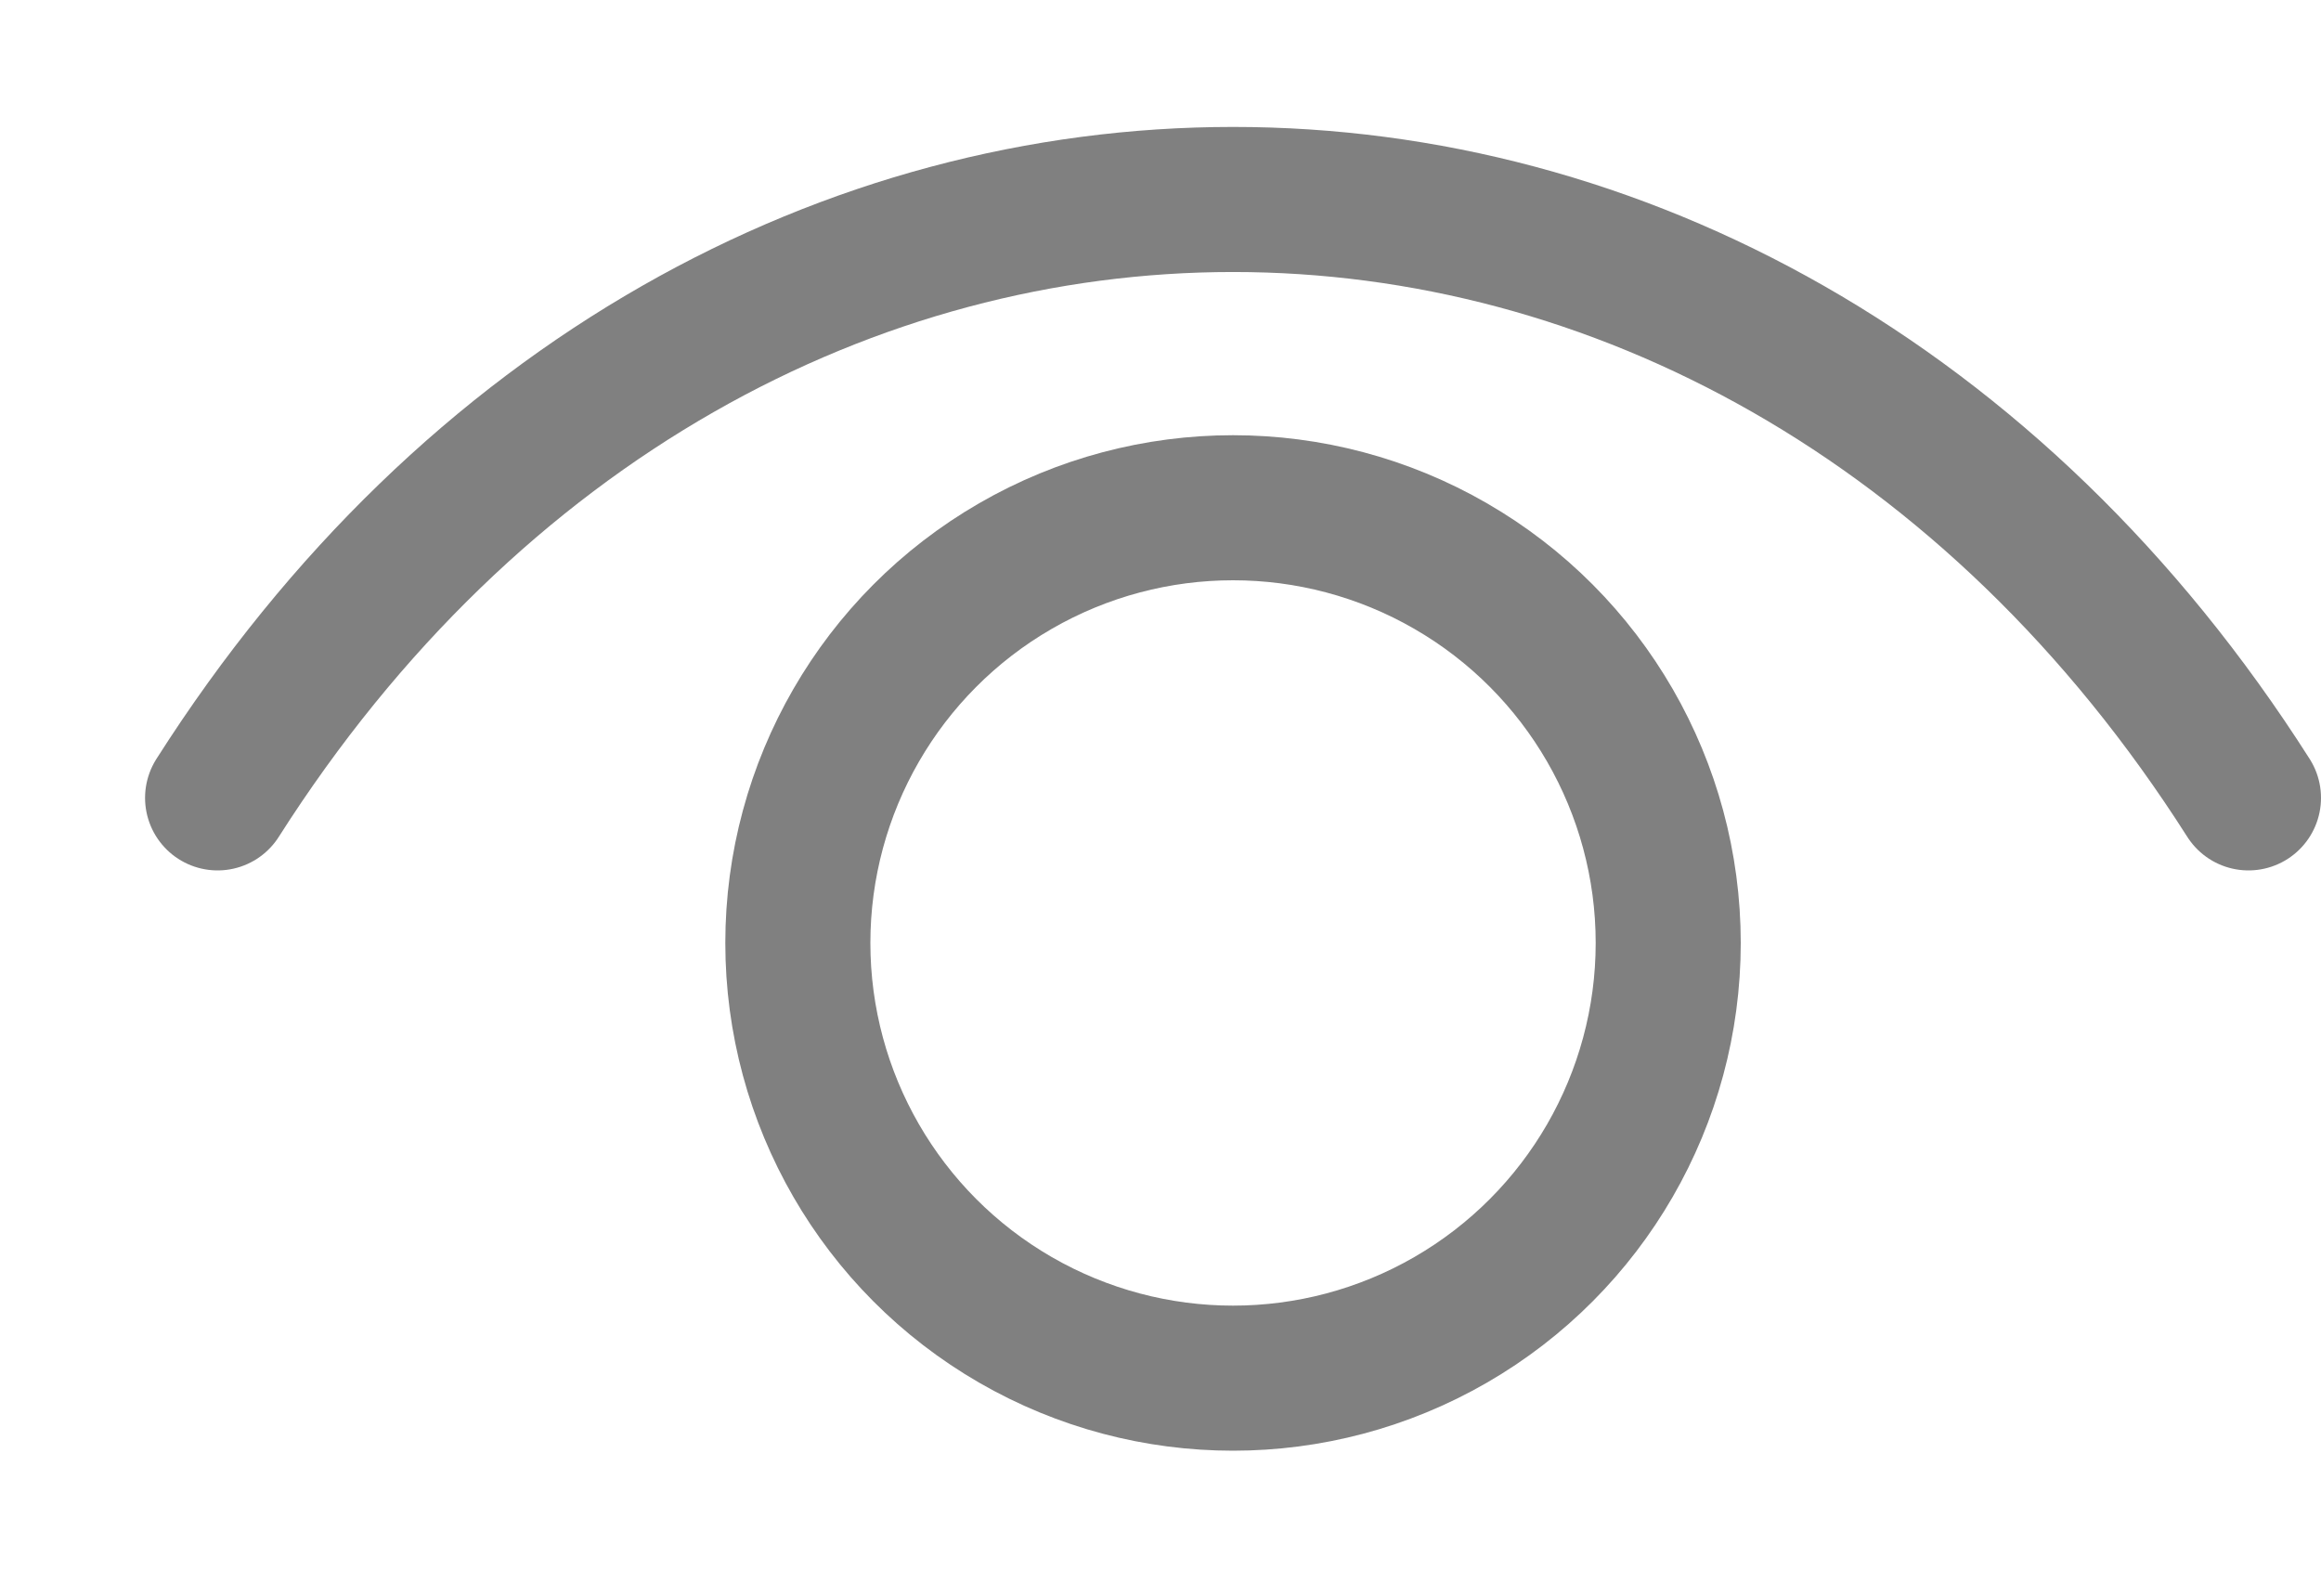
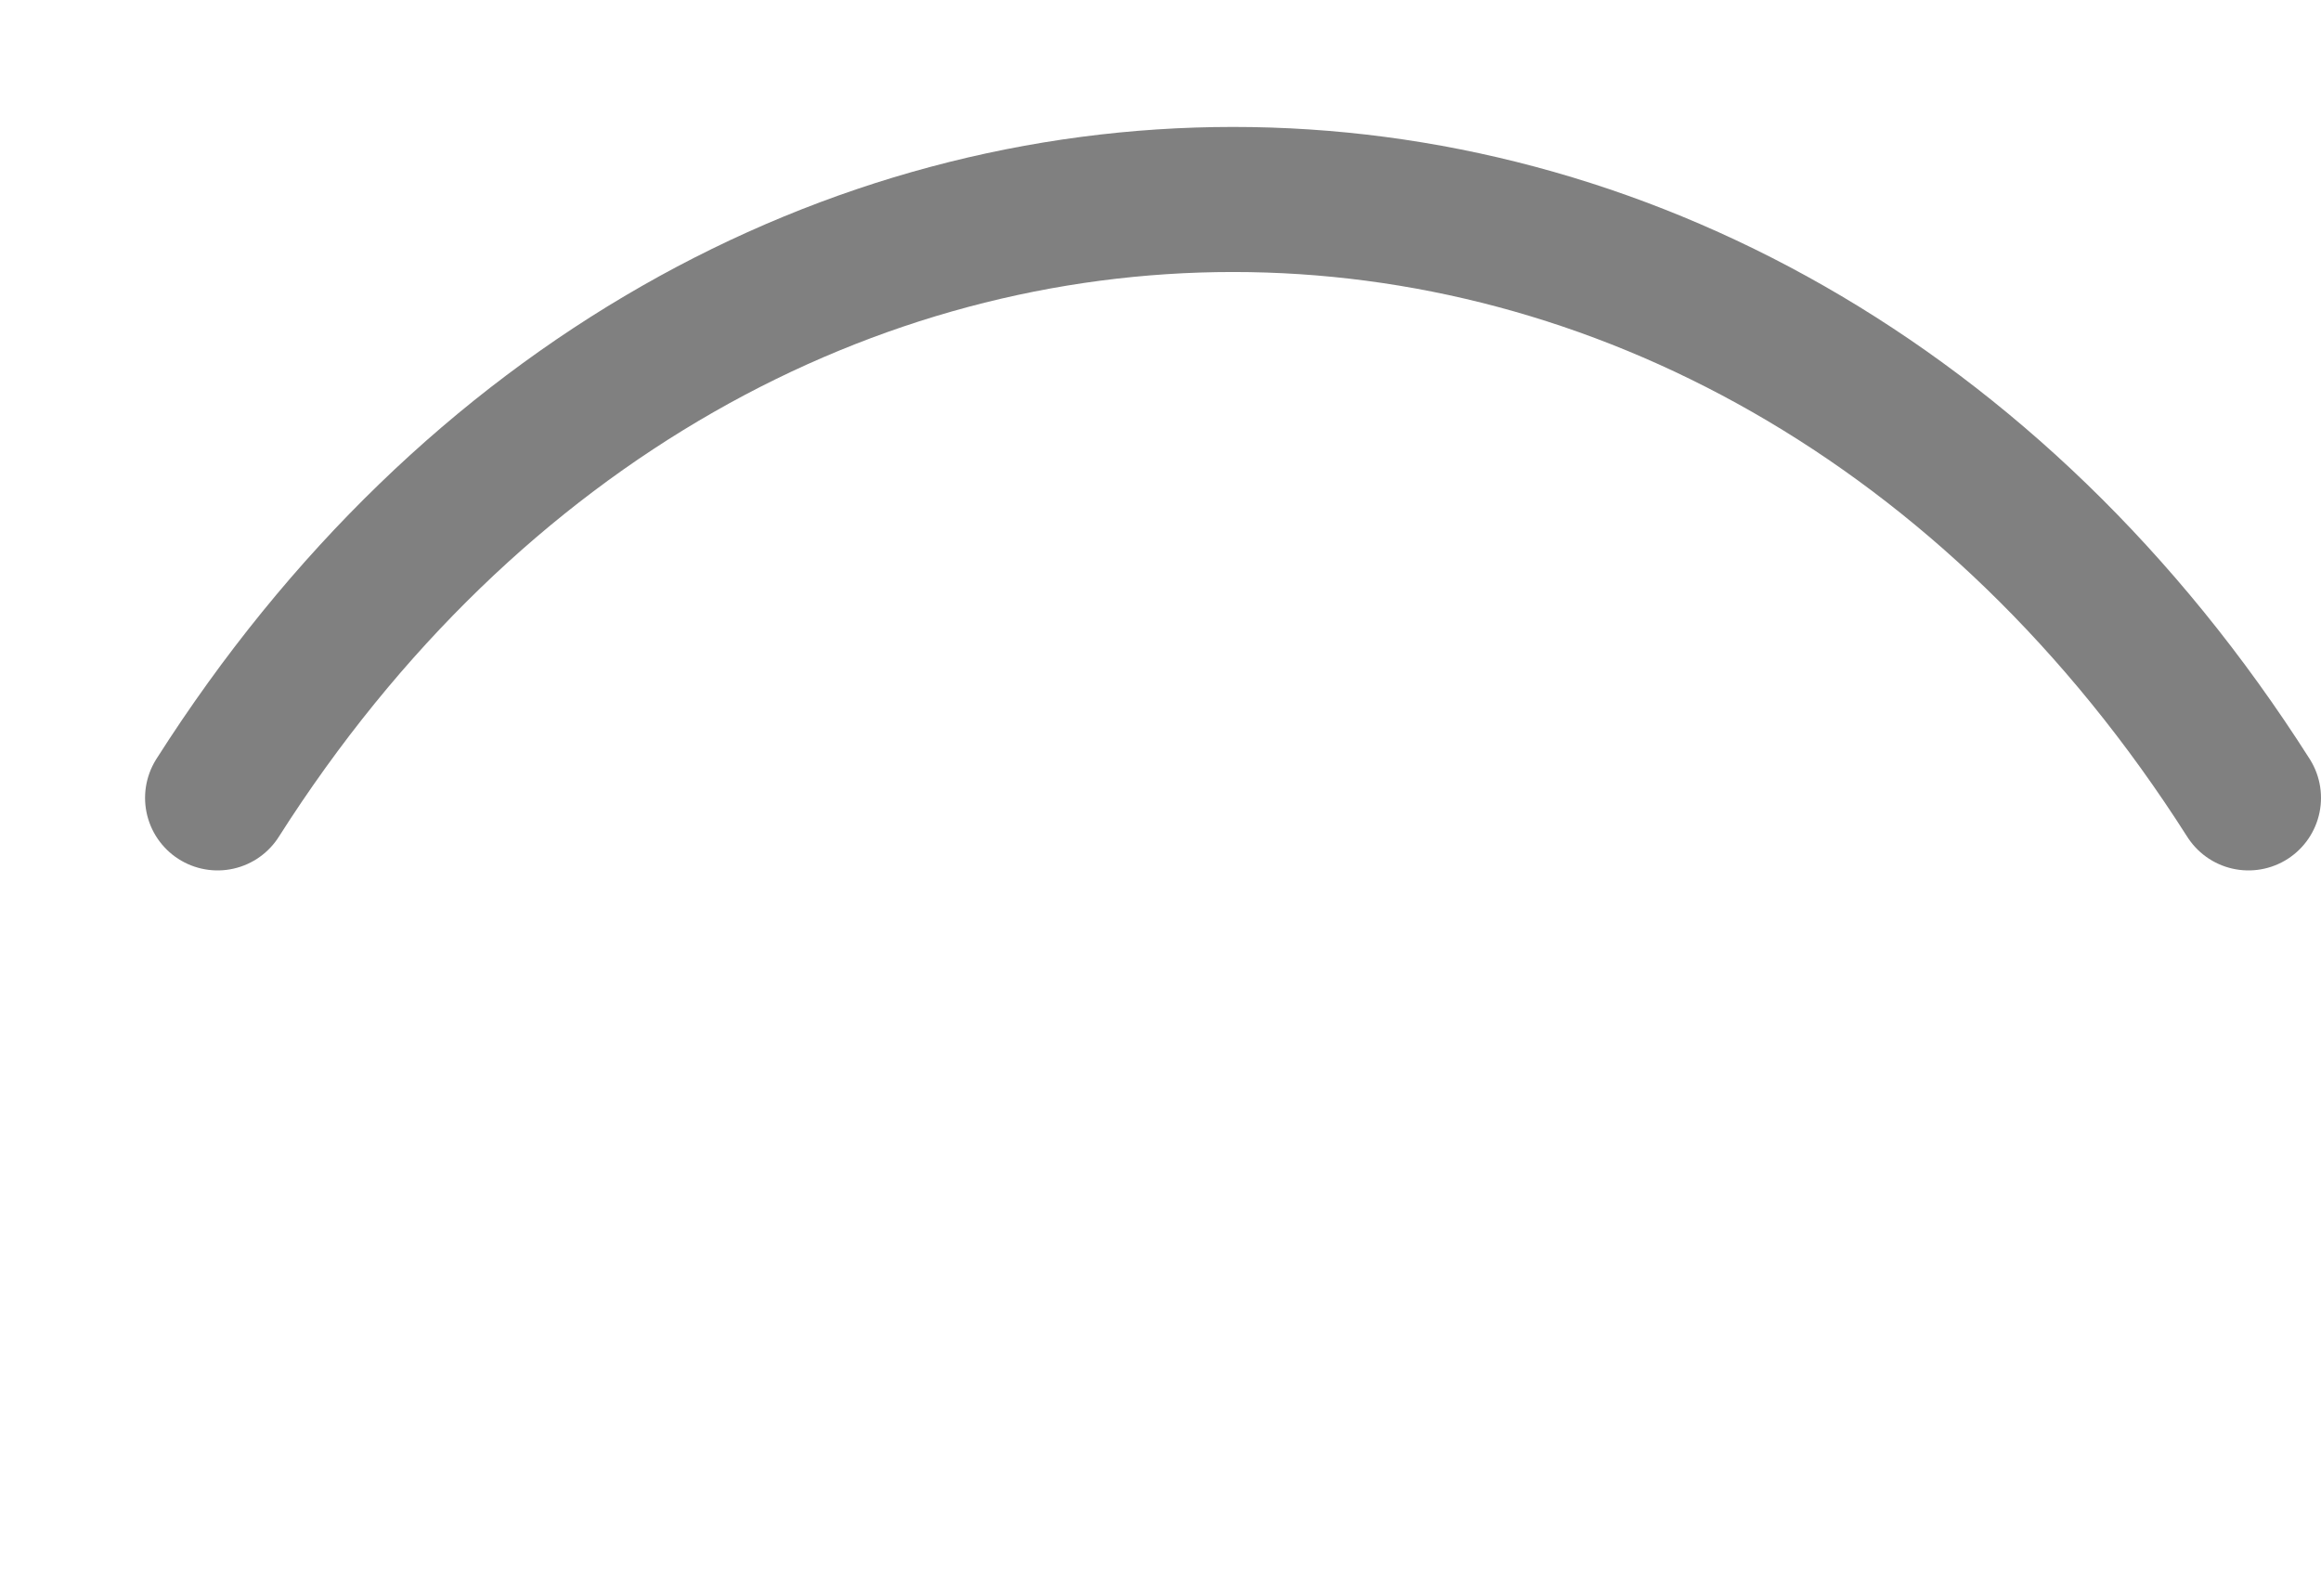
<svg xmlns="http://www.w3.org/2000/svg" width="16" height="11" fill="none">
  <path d="M1.5 5.5C5 0 12 0 15.5 5.5" stroke="gray" stroke-linecap="round" stroke-linejoin="round" />
-   <circle cx="8.5" cy="6.5" r="3" stroke="gray" />
</svg>